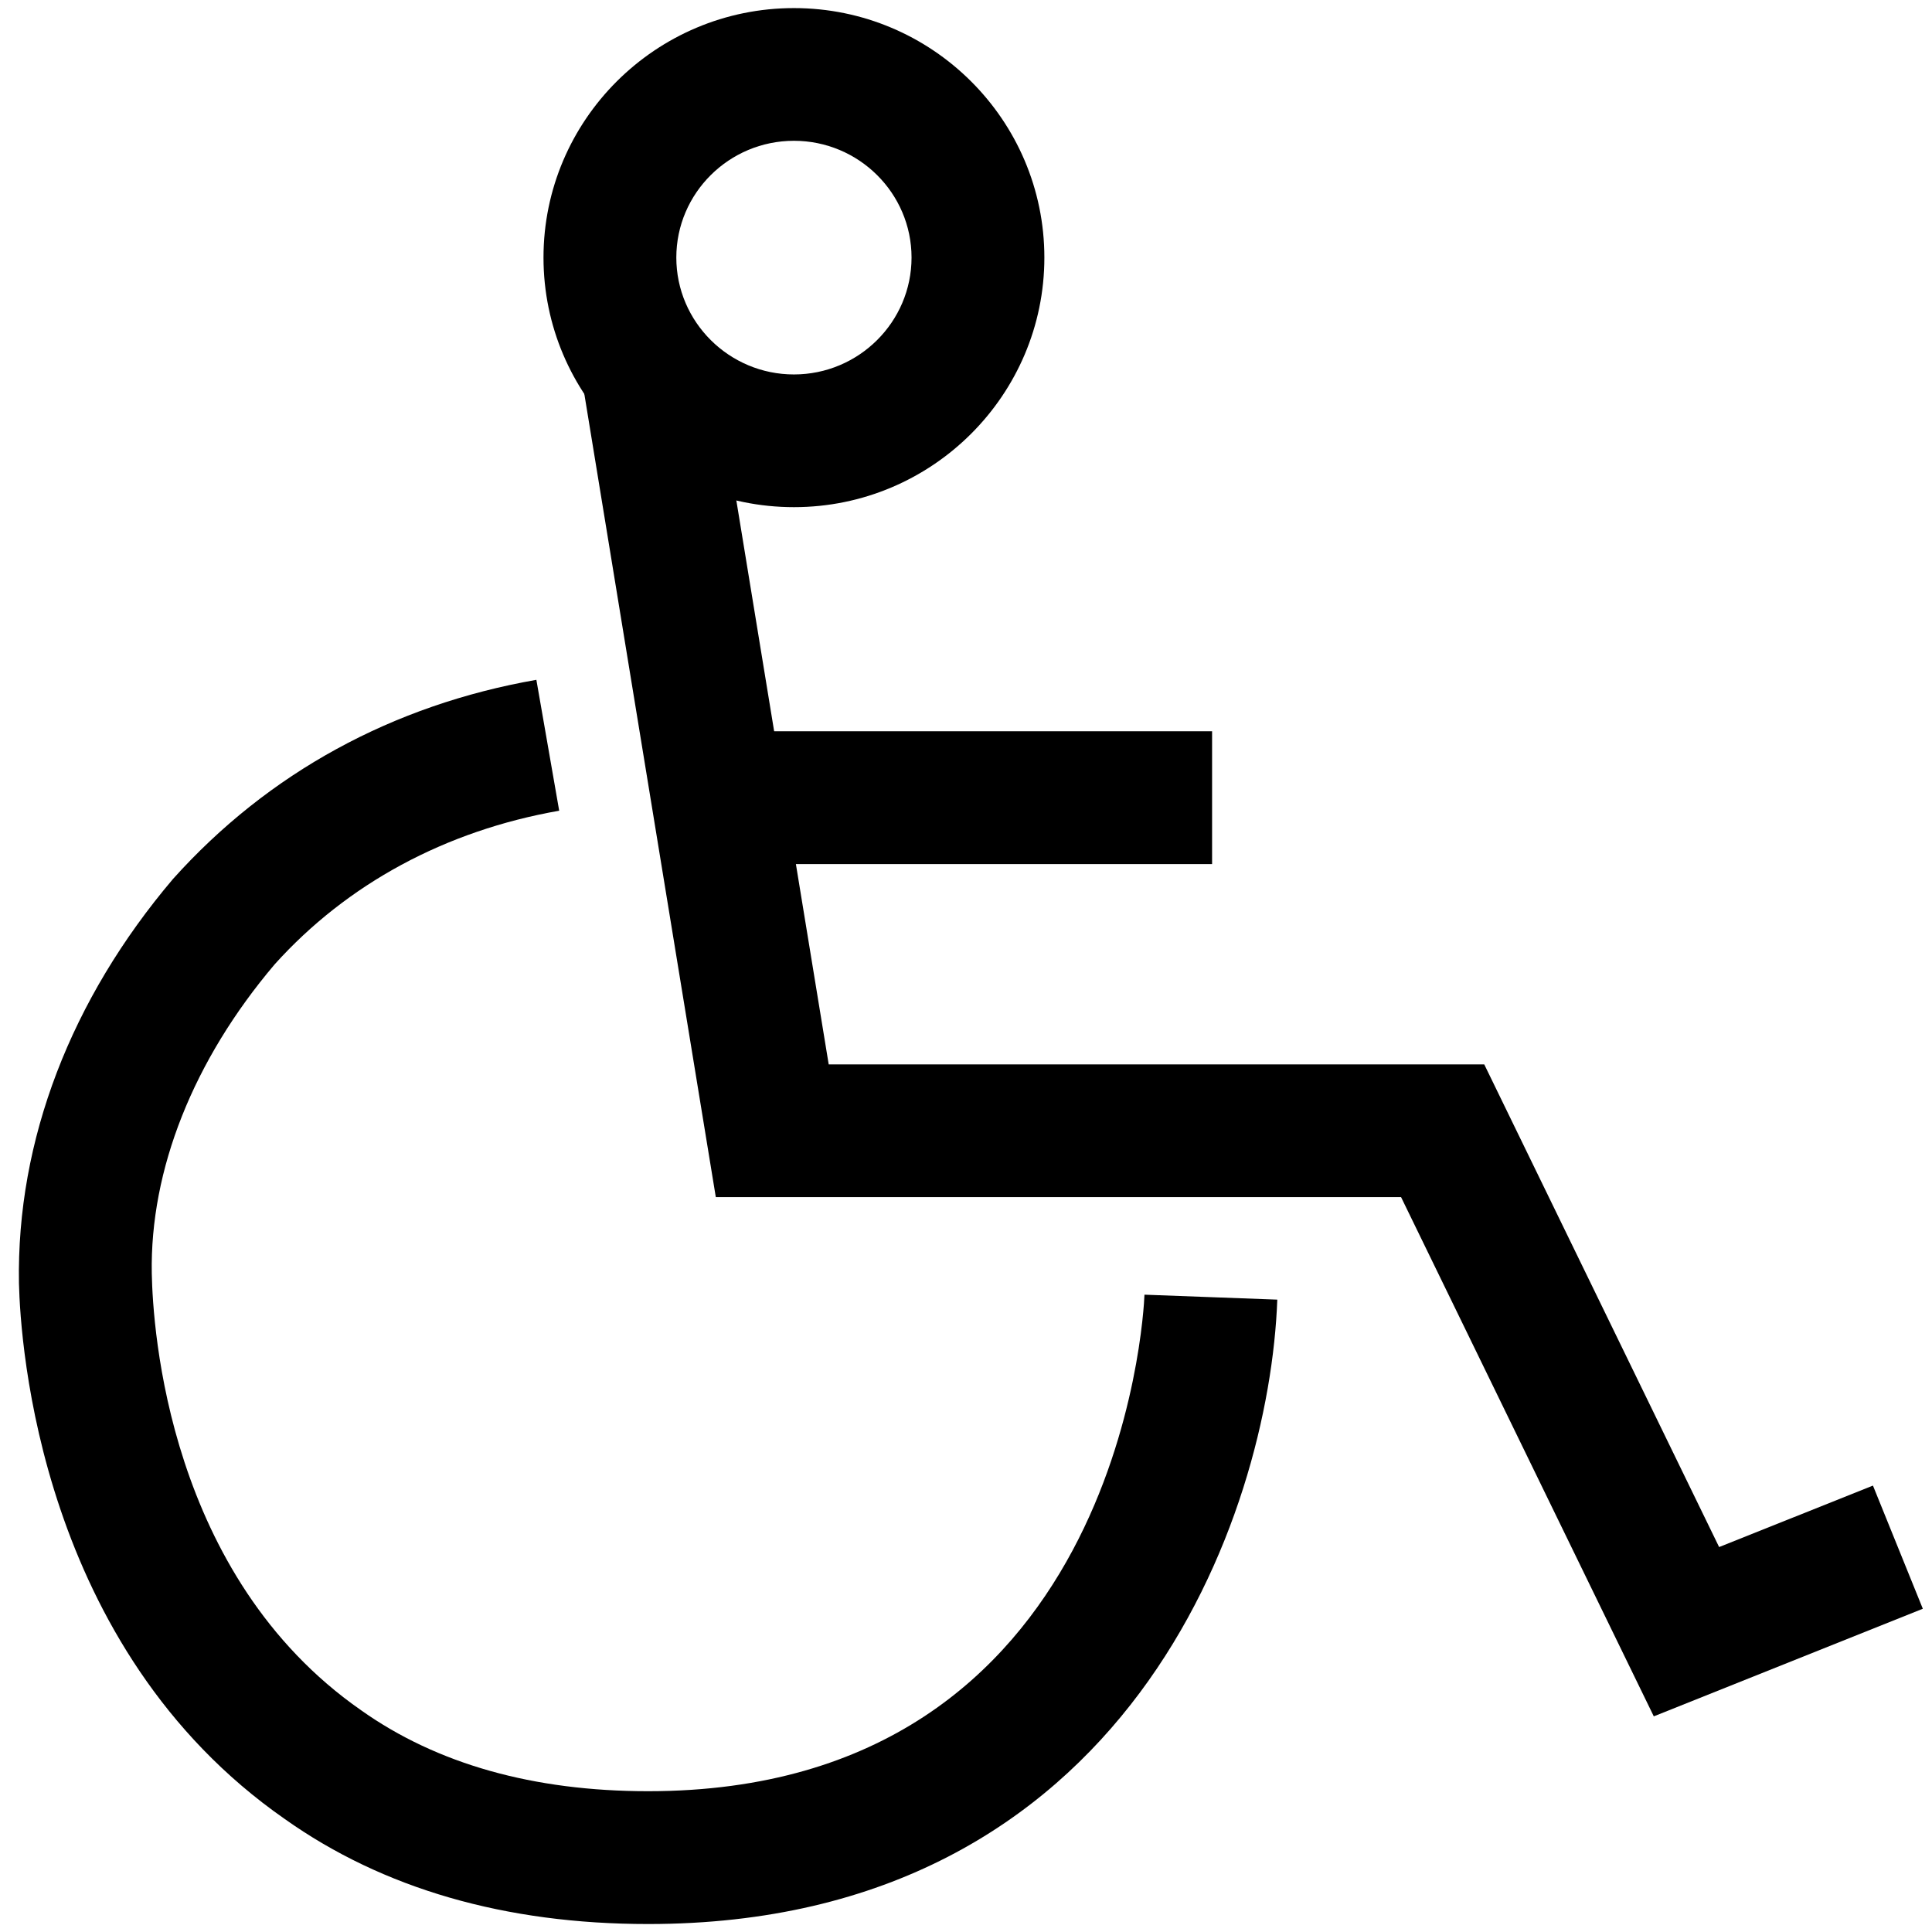
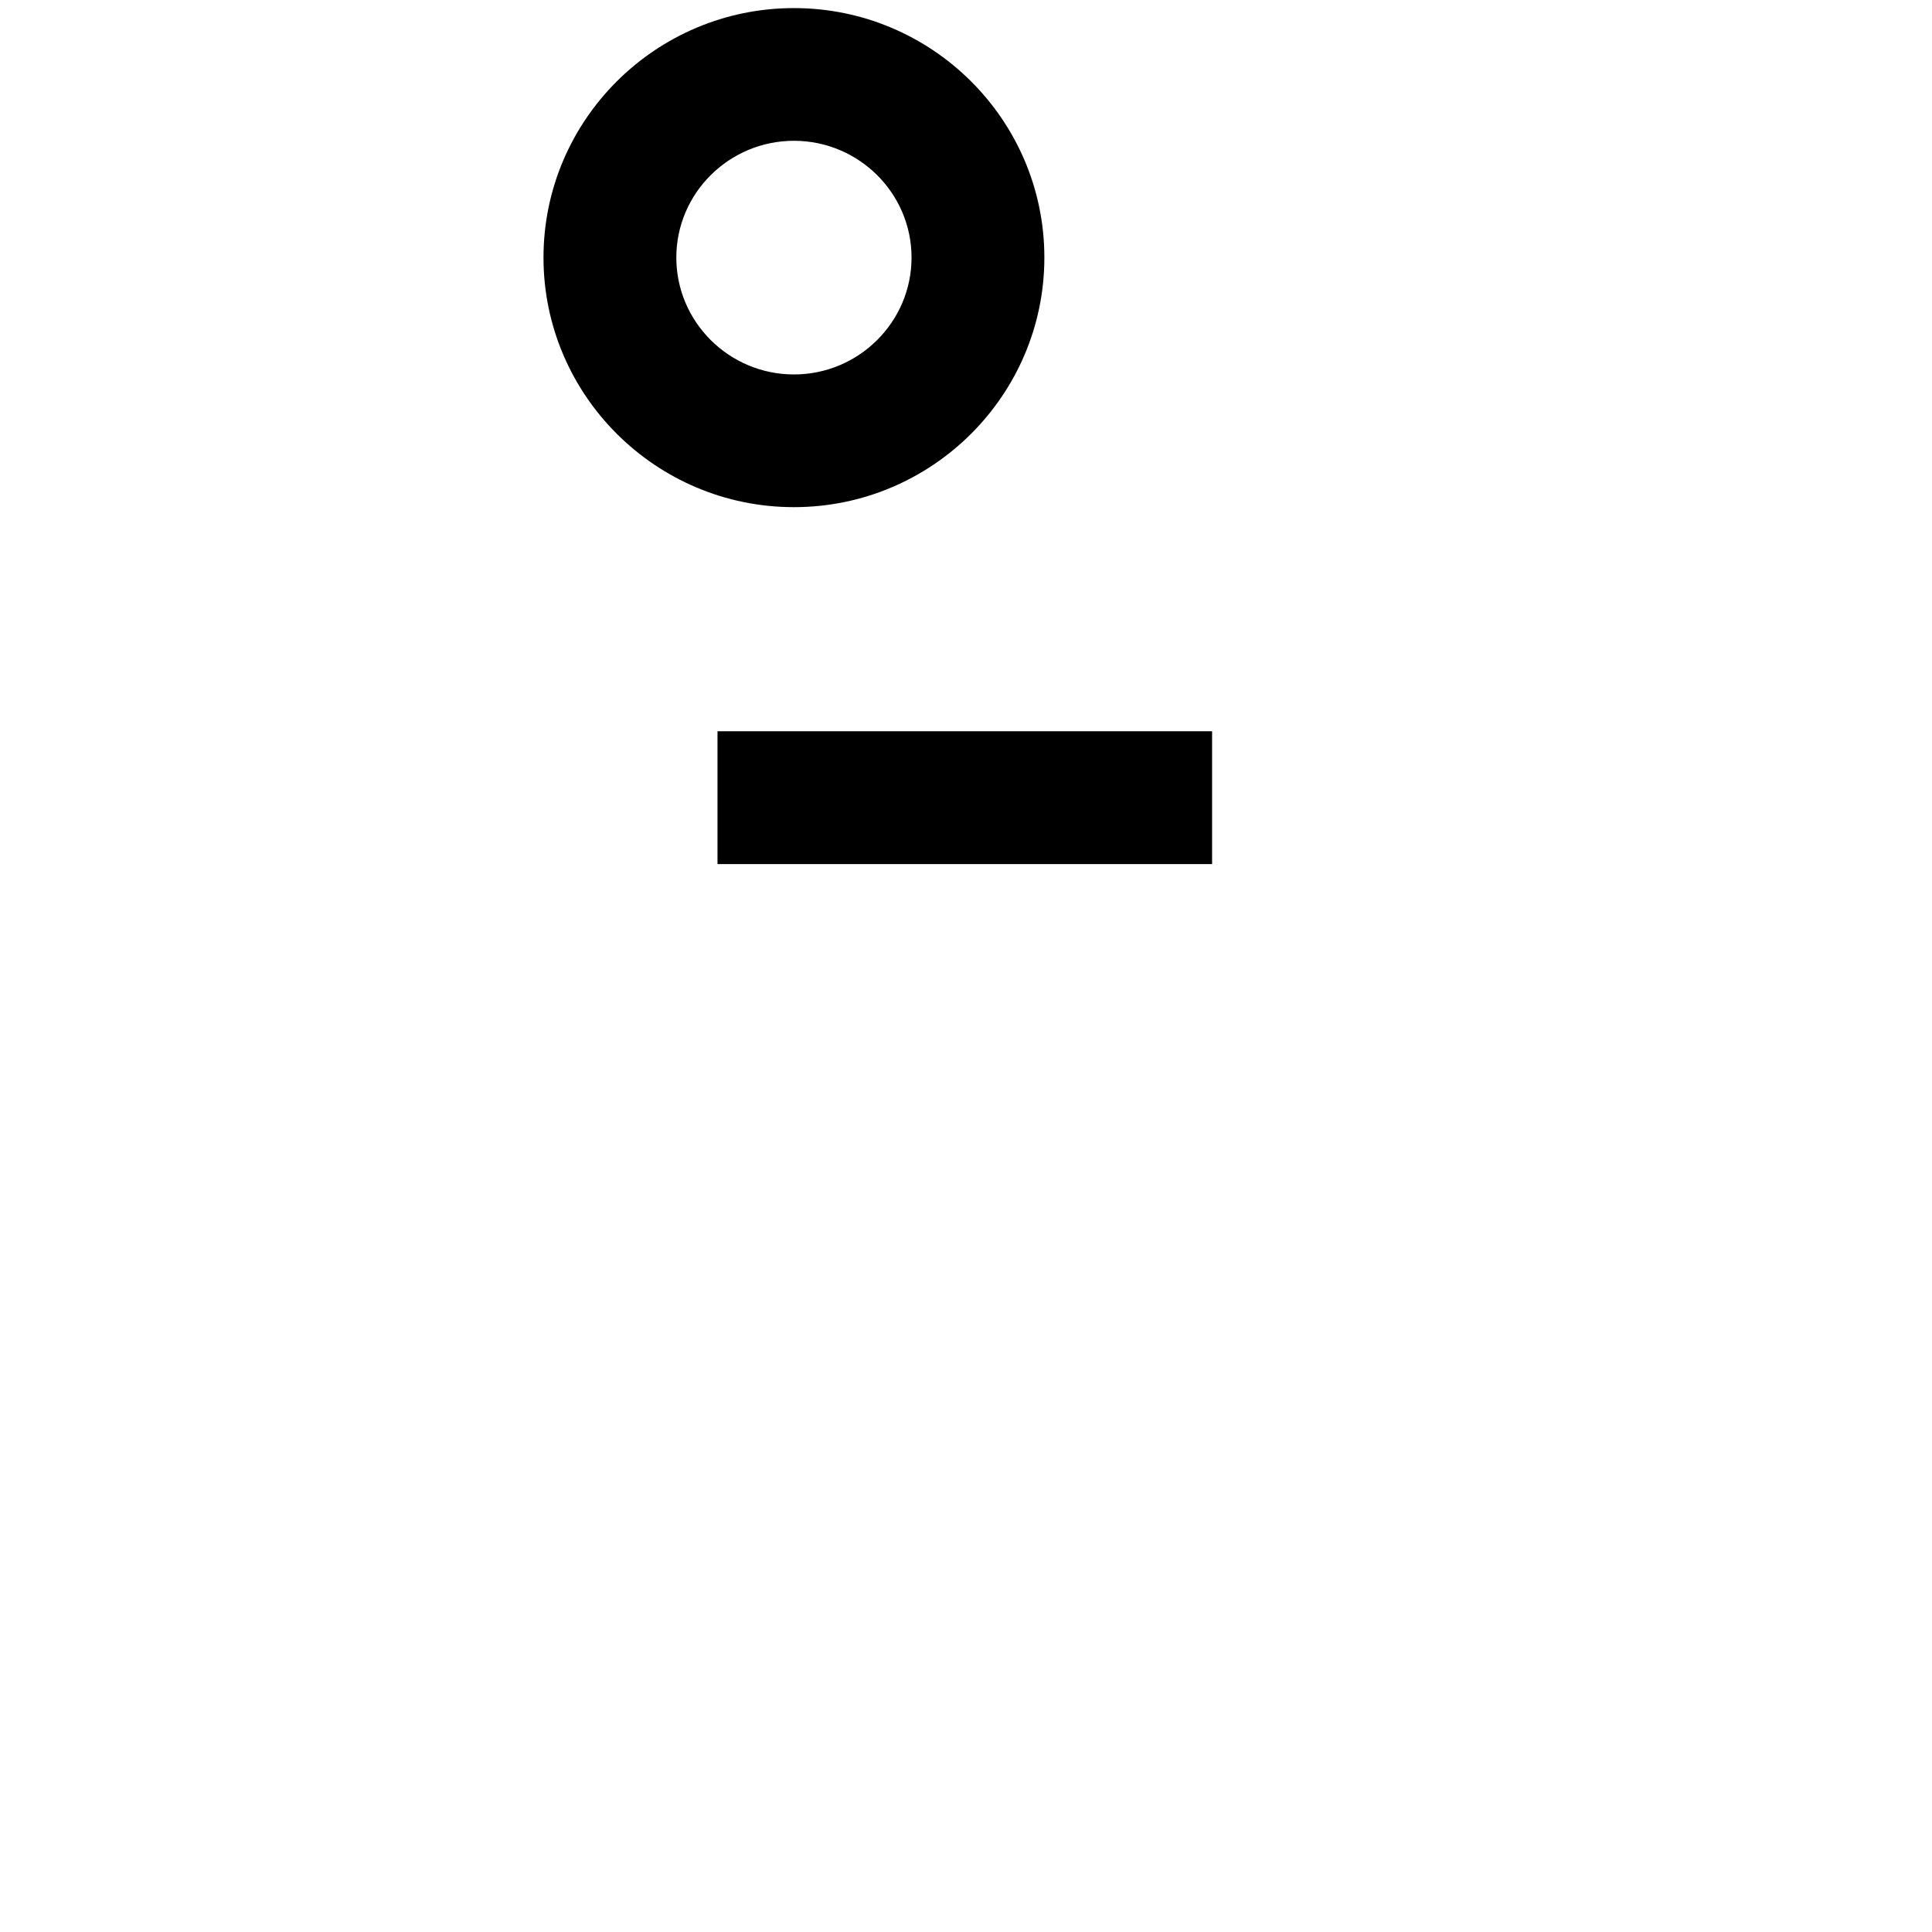
<svg xmlns="http://www.w3.org/2000/svg" id="Layer_1" width="16" height="16" viewBox="0 0 16 16">
  <defs>
    <style>.cls-1{stroke-width:0px;}</style>
  </defs>
-   <polygon class="cls-1" points="13.696 14.214 11.603 9.914 5.928 9.914 4.825 3.176 5.911 3.002 6.863 8.815 12.292 8.815 14.237 12.812 15.511 12.303 15.924 13.323 13.696 14.214" />
  <rect class="cls-1" x="5.942" y="6.056" width="4.096" height="1.1" />
  <path class="cls-1" d="M6.575,4.2c-1.144,0-2.074-.928-2.074-2.067S5.431.067,6.575.067s2.074.927,2.074,2.066-.93,2.067-2.074,2.067ZM6.575,1.166c-.537,0-.974.434-.974.967s.437.968.974.968.974-.435.974-.968-.437-.967-.974-.967Z" />
-   <path class="cls-1" d="M5.368,15.934c-1.183,0-2.195-.292-3.01-.87C.327,13.65.169,11.12.157,10.628c-.021-1.187.432-2.354,1.275-3.348.791-.882,1.823-1.442,3.01-1.65l.189,1.084c-.941.165-1.756.605-2.357,1.273-.673.794-1.033,1.701-1.017,2.56.009.455.135,2.504,1.734,3.617.628.445,1.427.67,2.377.67,3.897,0,4.104-3.944,4.11-4.112l1.1.041c-.065,1.789-1.237,5.171-5.21,5.171Z" />
</svg>